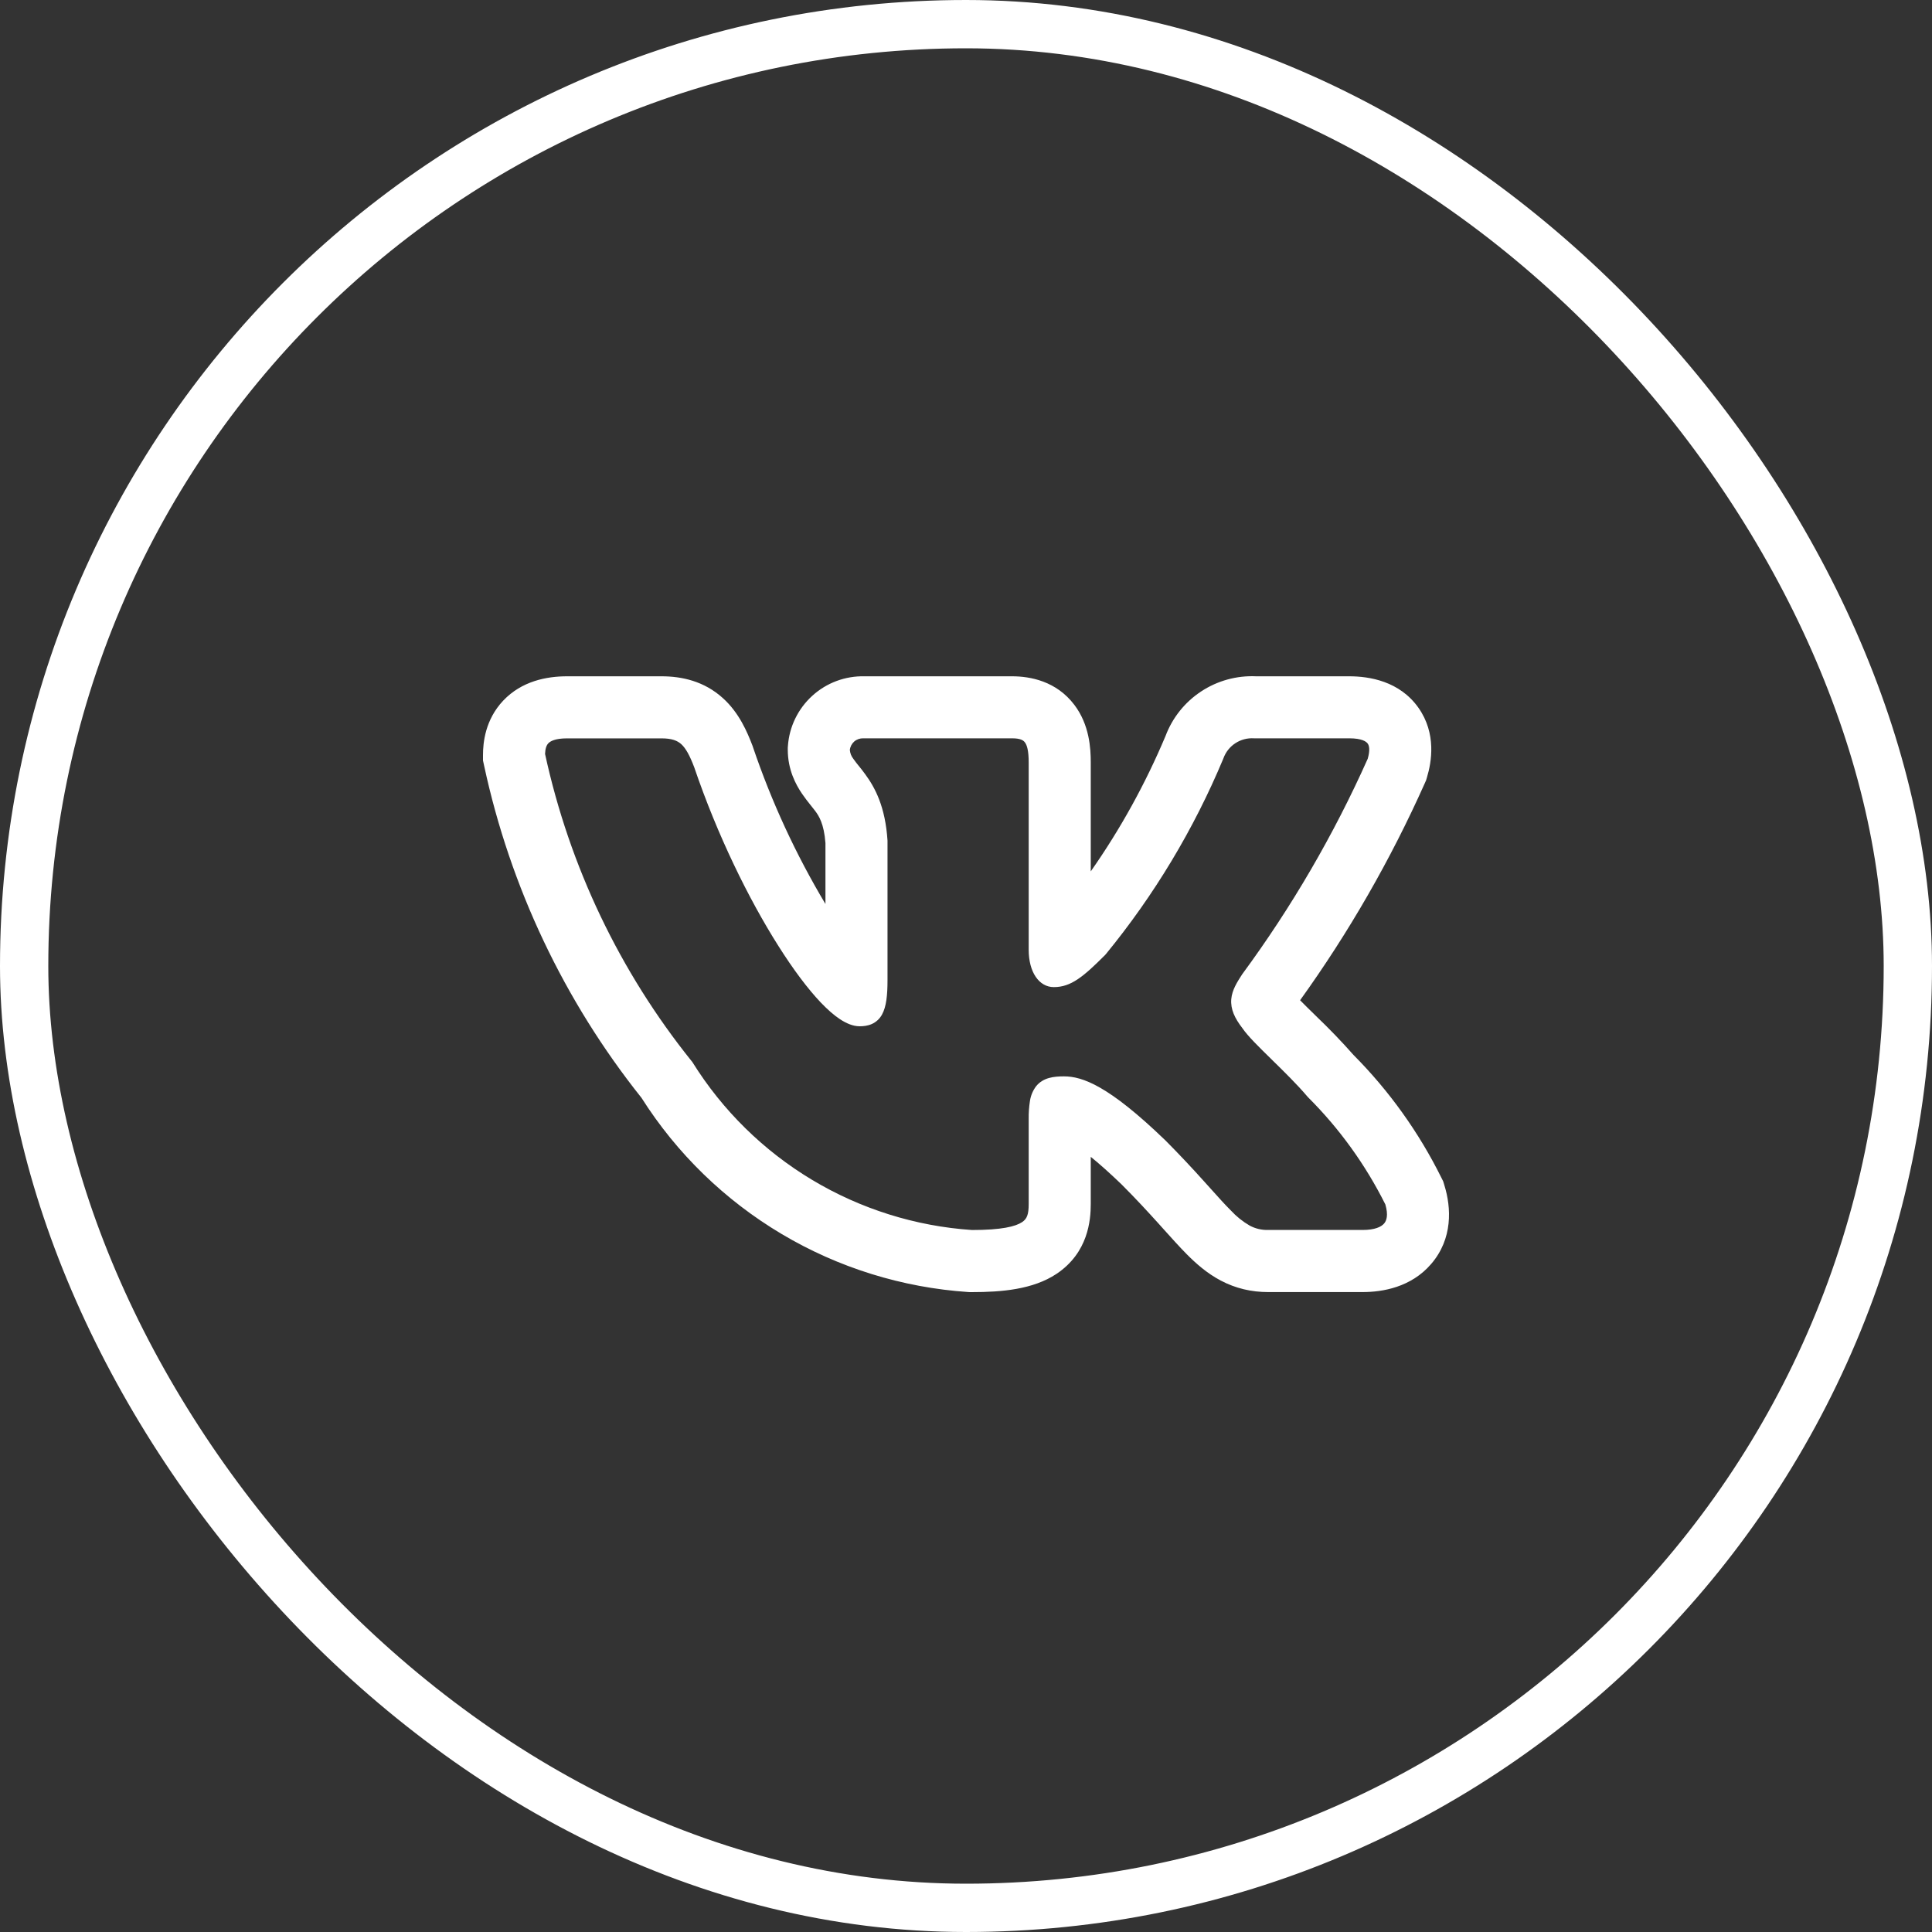
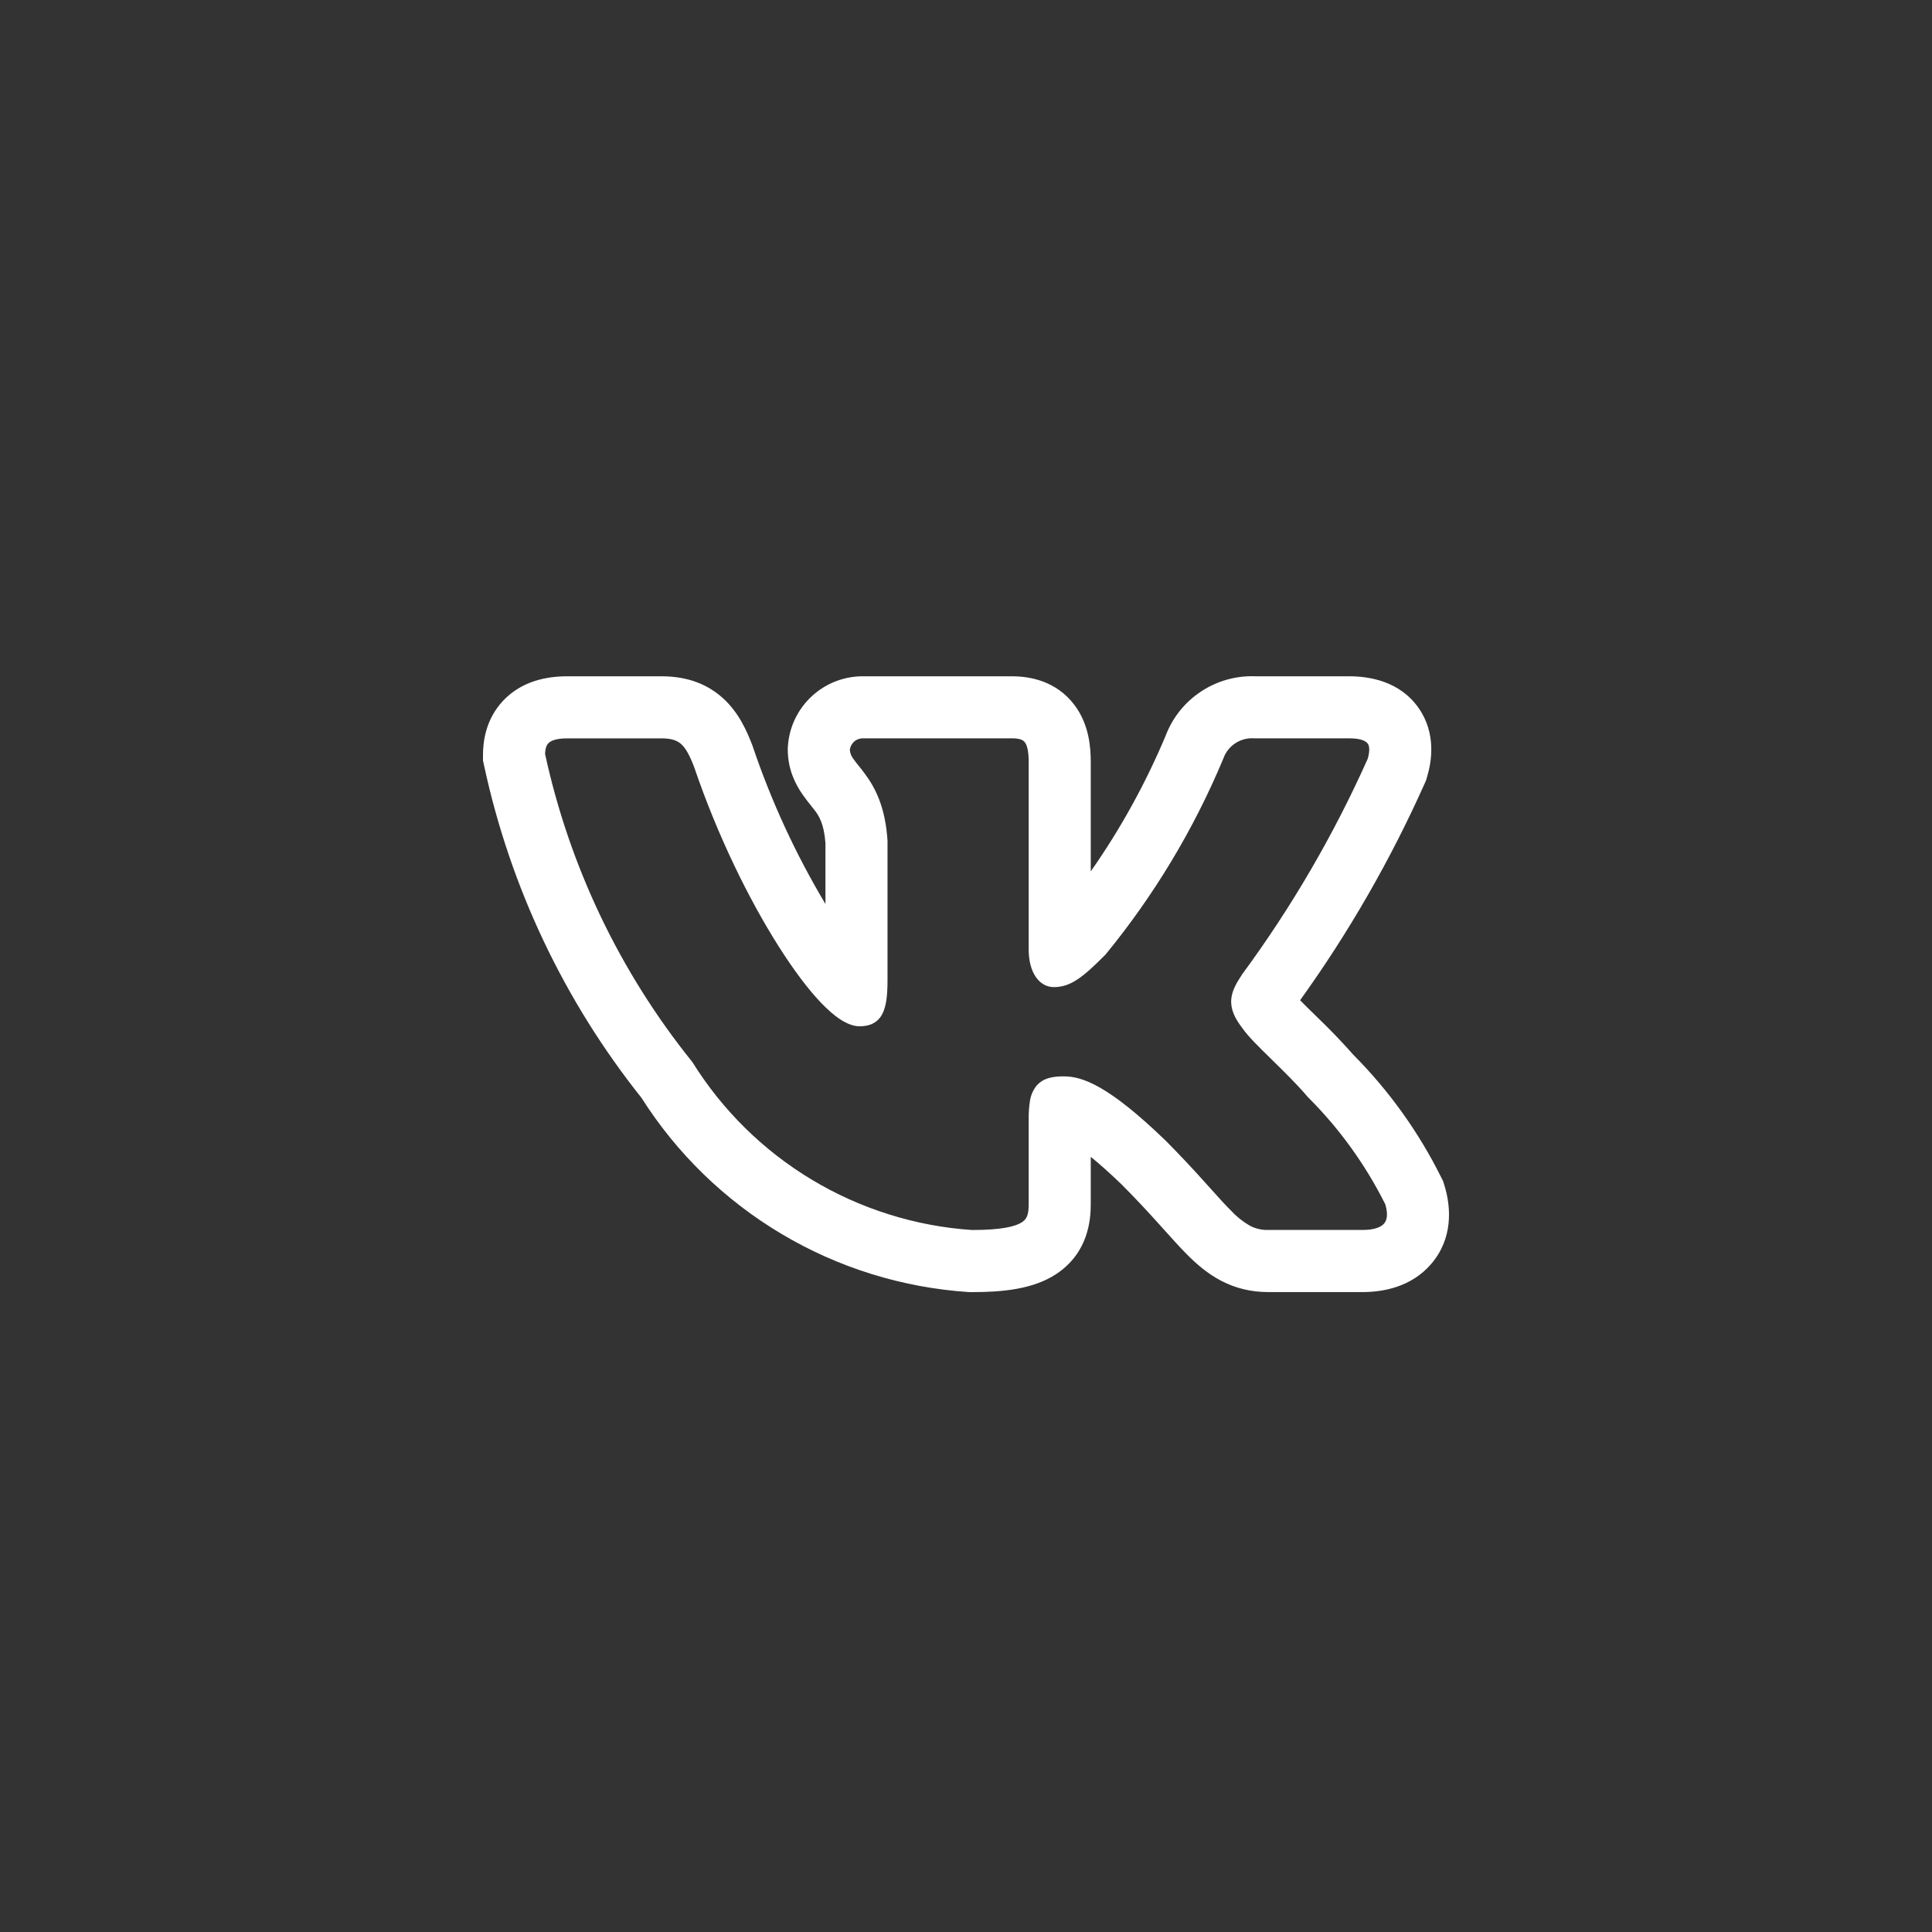
<svg xmlns="http://www.w3.org/2000/svg" width="40" height="40" viewBox="0 0 40 40" fill="none">
  <rect x="0" y="0" width="40" height="40" fill="#333333" stroke="none" />
-   <rect x="0.5" y="0.5" width="39" height="39" rx="19.5" stroke="white" />
  <path fill-rule="evenodd" clip-rule="evenodd" d="M29.841 24.381C29.375 23.442 28.761 22.584 28.022 21.841C27.775 21.561 27.516 21.293 27.246 21.035L27.214 21.003C27.114 20.907 27.015 20.808 26.917 20.709C27.927 19.304 28.791 17.8 29.497 16.22L29.525 16.157L29.545 16.09C29.638 15.779 29.744 15.188 29.367 14.653C28.976 14.101 28.352 14.002 27.933 14.002H26.007C25.604 13.984 25.206 14.093 24.869 14.315C24.531 14.537 24.273 14.86 24.131 15.238C23.716 16.224 23.198 17.164 22.583 18.041V15.784C22.583 15.493 22.556 15.005 22.243 14.593C21.869 14.1 21.329 14.002 20.953 14.002H17.898C17.499 13.993 17.112 14.137 16.817 14.406C16.522 14.674 16.341 15.046 16.313 15.443L16.31 15.482V15.52C16.31 15.936 16.475 16.243 16.607 16.436C16.666 16.522 16.728 16.601 16.768 16.651L16.777 16.662C16.82 16.715 16.848 16.75 16.877 16.789C16.952 16.89 17.059 17.048 17.09 17.454V18.716C16.476 17.689 15.973 16.6 15.589 15.467L15.583 15.448L15.576 15.43C15.471 15.157 15.304 14.759 14.969 14.456C14.578 14.101 14.116 14.002 13.695 14.002H11.741C11.315 14.002 10.802 14.101 10.419 14.505C10.043 14.903 10 15.379 10 15.631V15.746L10.024 15.857C10.565 18.368 11.68 20.721 13.281 22.729C14.013 23.884 15.007 24.849 16.182 25.548C17.357 26.247 18.68 26.658 20.044 26.75L20.079 26.752H20.116C20.738 26.752 21.386 26.698 21.874 26.374C22.531 25.935 22.583 25.262 22.583 24.926V23.951C22.752 24.088 22.961 24.272 23.217 24.518C23.528 24.829 23.774 25.098 23.986 25.332L24.099 25.458C24.264 25.641 24.426 25.822 24.573 25.97C24.758 26.156 24.987 26.361 25.273 26.512C25.584 26.676 25.91 26.751 26.257 26.751H28.211C28.623 26.751 29.214 26.653 29.629 26.171C30.082 25.647 30.048 25.003 29.905 24.542L29.88 24.459L29.841 24.381ZM24.94 24.471C24.674 24.174 24.401 23.885 24.12 23.602L24.117 23.6C22.954 22.479 22.412 22.285 22.028 22.285C21.823 22.285 21.598 22.307 21.451 22.49C21.385 22.578 21.342 22.68 21.325 22.788C21.305 22.914 21.296 23.041 21.298 23.169V24.926C21.298 25.145 21.262 25.236 21.161 25.303C21.026 25.393 20.739 25.466 20.123 25.466C18.953 25.387 17.818 25.03 16.812 24.427C15.806 23.823 14.958 22.989 14.338 21.994L14.331 21.983L14.322 21.973C12.83 20.116 11.791 17.938 11.285 15.61C11.289 15.499 11.313 15.431 11.352 15.39C11.392 15.347 11.491 15.287 11.741 15.287H13.695C13.912 15.287 14.025 15.335 14.106 15.408C14.197 15.492 14.277 15.633 14.373 15.885C14.853 17.296 15.501 18.615 16.116 19.585C16.422 20.07 16.724 20.473 16.996 20.759C17.133 20.901 17.265 21.019 17.393 21.103C17.516 21.183 17.655 21.248 17.799 21.248C17.875 21.248 17.963 21.239 18.048 21.202C18.139 21.162 18.215 21.092 18.262 21.003C18.35 20.843 18.375 20.605 18.375 20.294V17.404C18.33 16.703 18.118 16.308 17.912 16.028C17.871 15.972 17.828 15.916 17.784 15.862L17.773 15.849C17.736 15.804 17.701 15.758 17.668 15.711C17.626 15.659 17.601 15.595 17.595 15.528C17.602 15.46 17.635 15.397 17.686 15.352C17.738 15.307 17.805 15.284 17.873 15.286H20.953C21.13 15.286 21.189 15.329 21.219 15.37C21.262 15.425 21.298 15.541 21.298 15.784V19.664C21.298 20.125 21.511 20.437 21.819 20.437C22.174 20.437 22.43 20.222 22.877 19.775L22.885 19.766L22.892 19.759C23.895 18.535 24.715 17.172 25.325 15.712L25.329 15.702C25.375 15.573 25.461 15.463 25.576 15.388C25.69 15.313 25.826 15.277 25.963 15.286H27.934C28.201 15.286 28.288 15.355 28.317 15.395C28.348 15.438 28.369 15.53 28.317 15.71C27.614 17.283 26.744 18.777 25.722 20.166L25.715 20.176C25.617 20.328 25.508 20.495 25.492 20.687C25.475 20.895 25.564 21.082 25.721 21.285C25.835 21.453 26.071 21.683 26.31 21.917L26.332 21.939C26.582 22.184 26.854 22.45 27.072 22.707L27.078 22.713L27.084 22.72C27.733 23.367 28.272 24.116 28.682 24.936C28.747 25.159 28.707 25.273 28.656 25.332C28.597 25.401 28.464 25.465 28.212 25.465H26.257C26.123 25.469 25.992 25.438 25.874 25.375C25.729 25.291 25.598 25.186 25.485 25.063C25.362 24.941 25.229 24.793 25.067 24.612L24.94 24.471Z" fill="white" />
</svg>